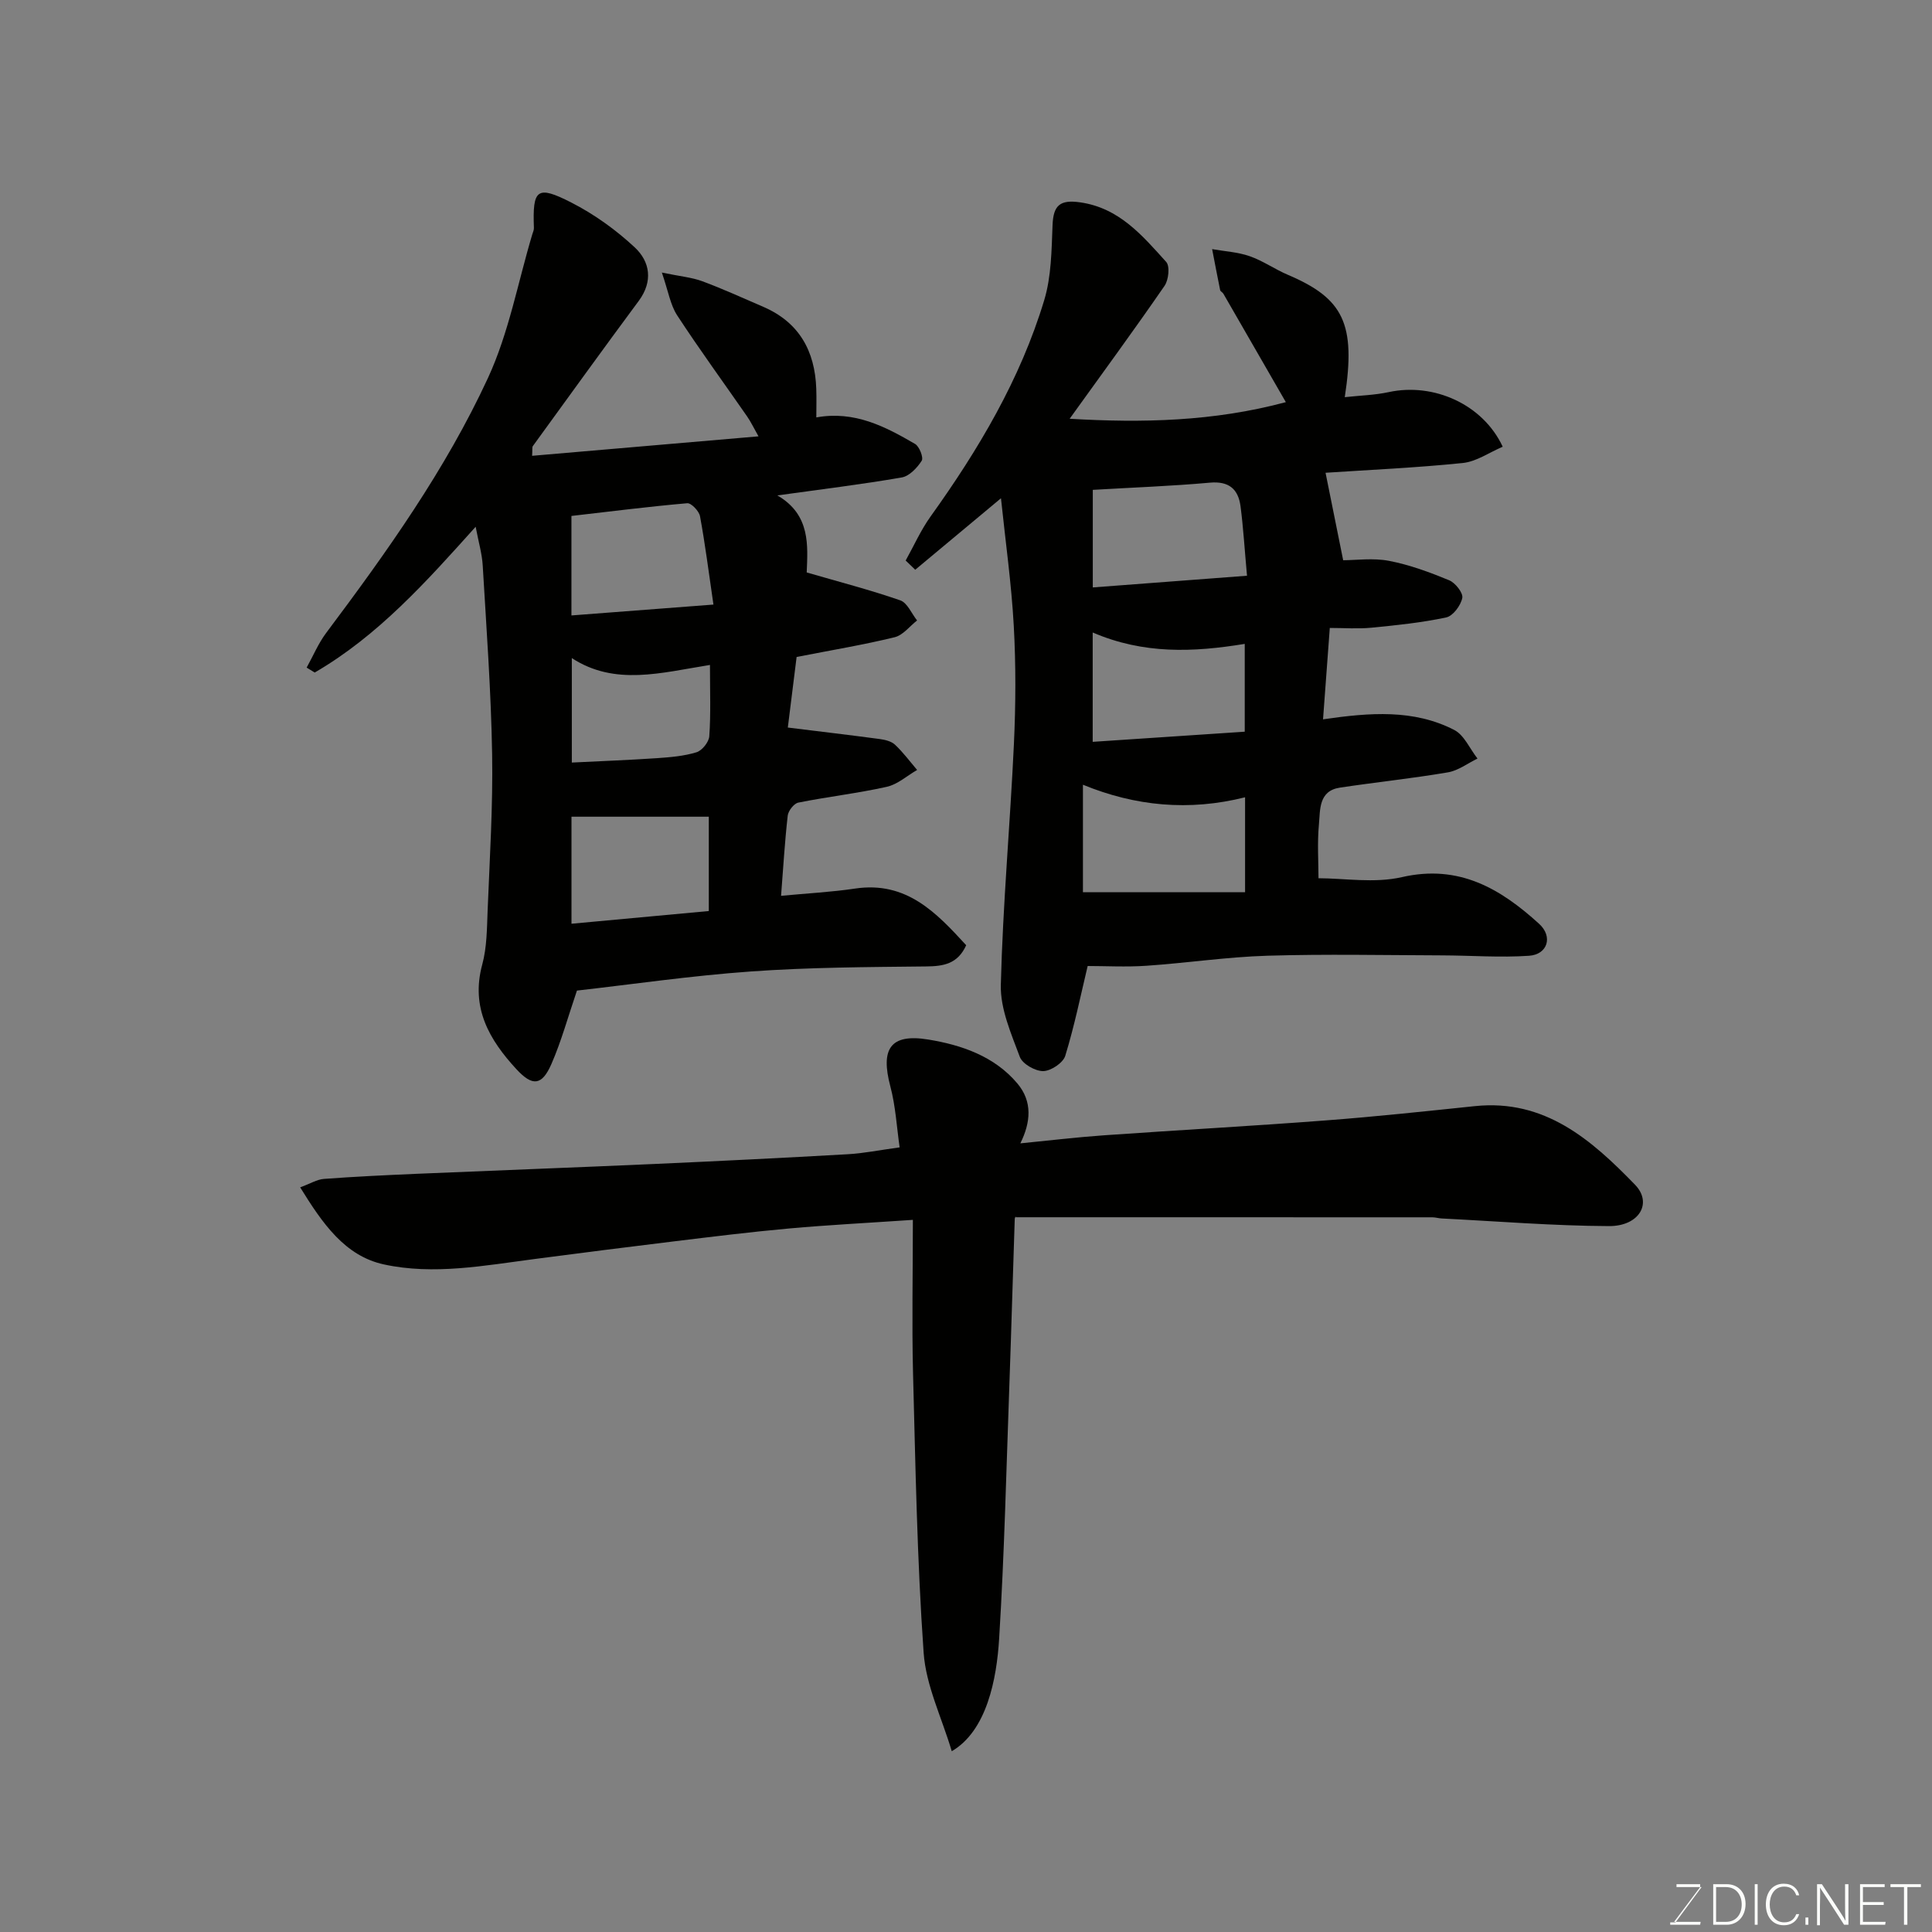
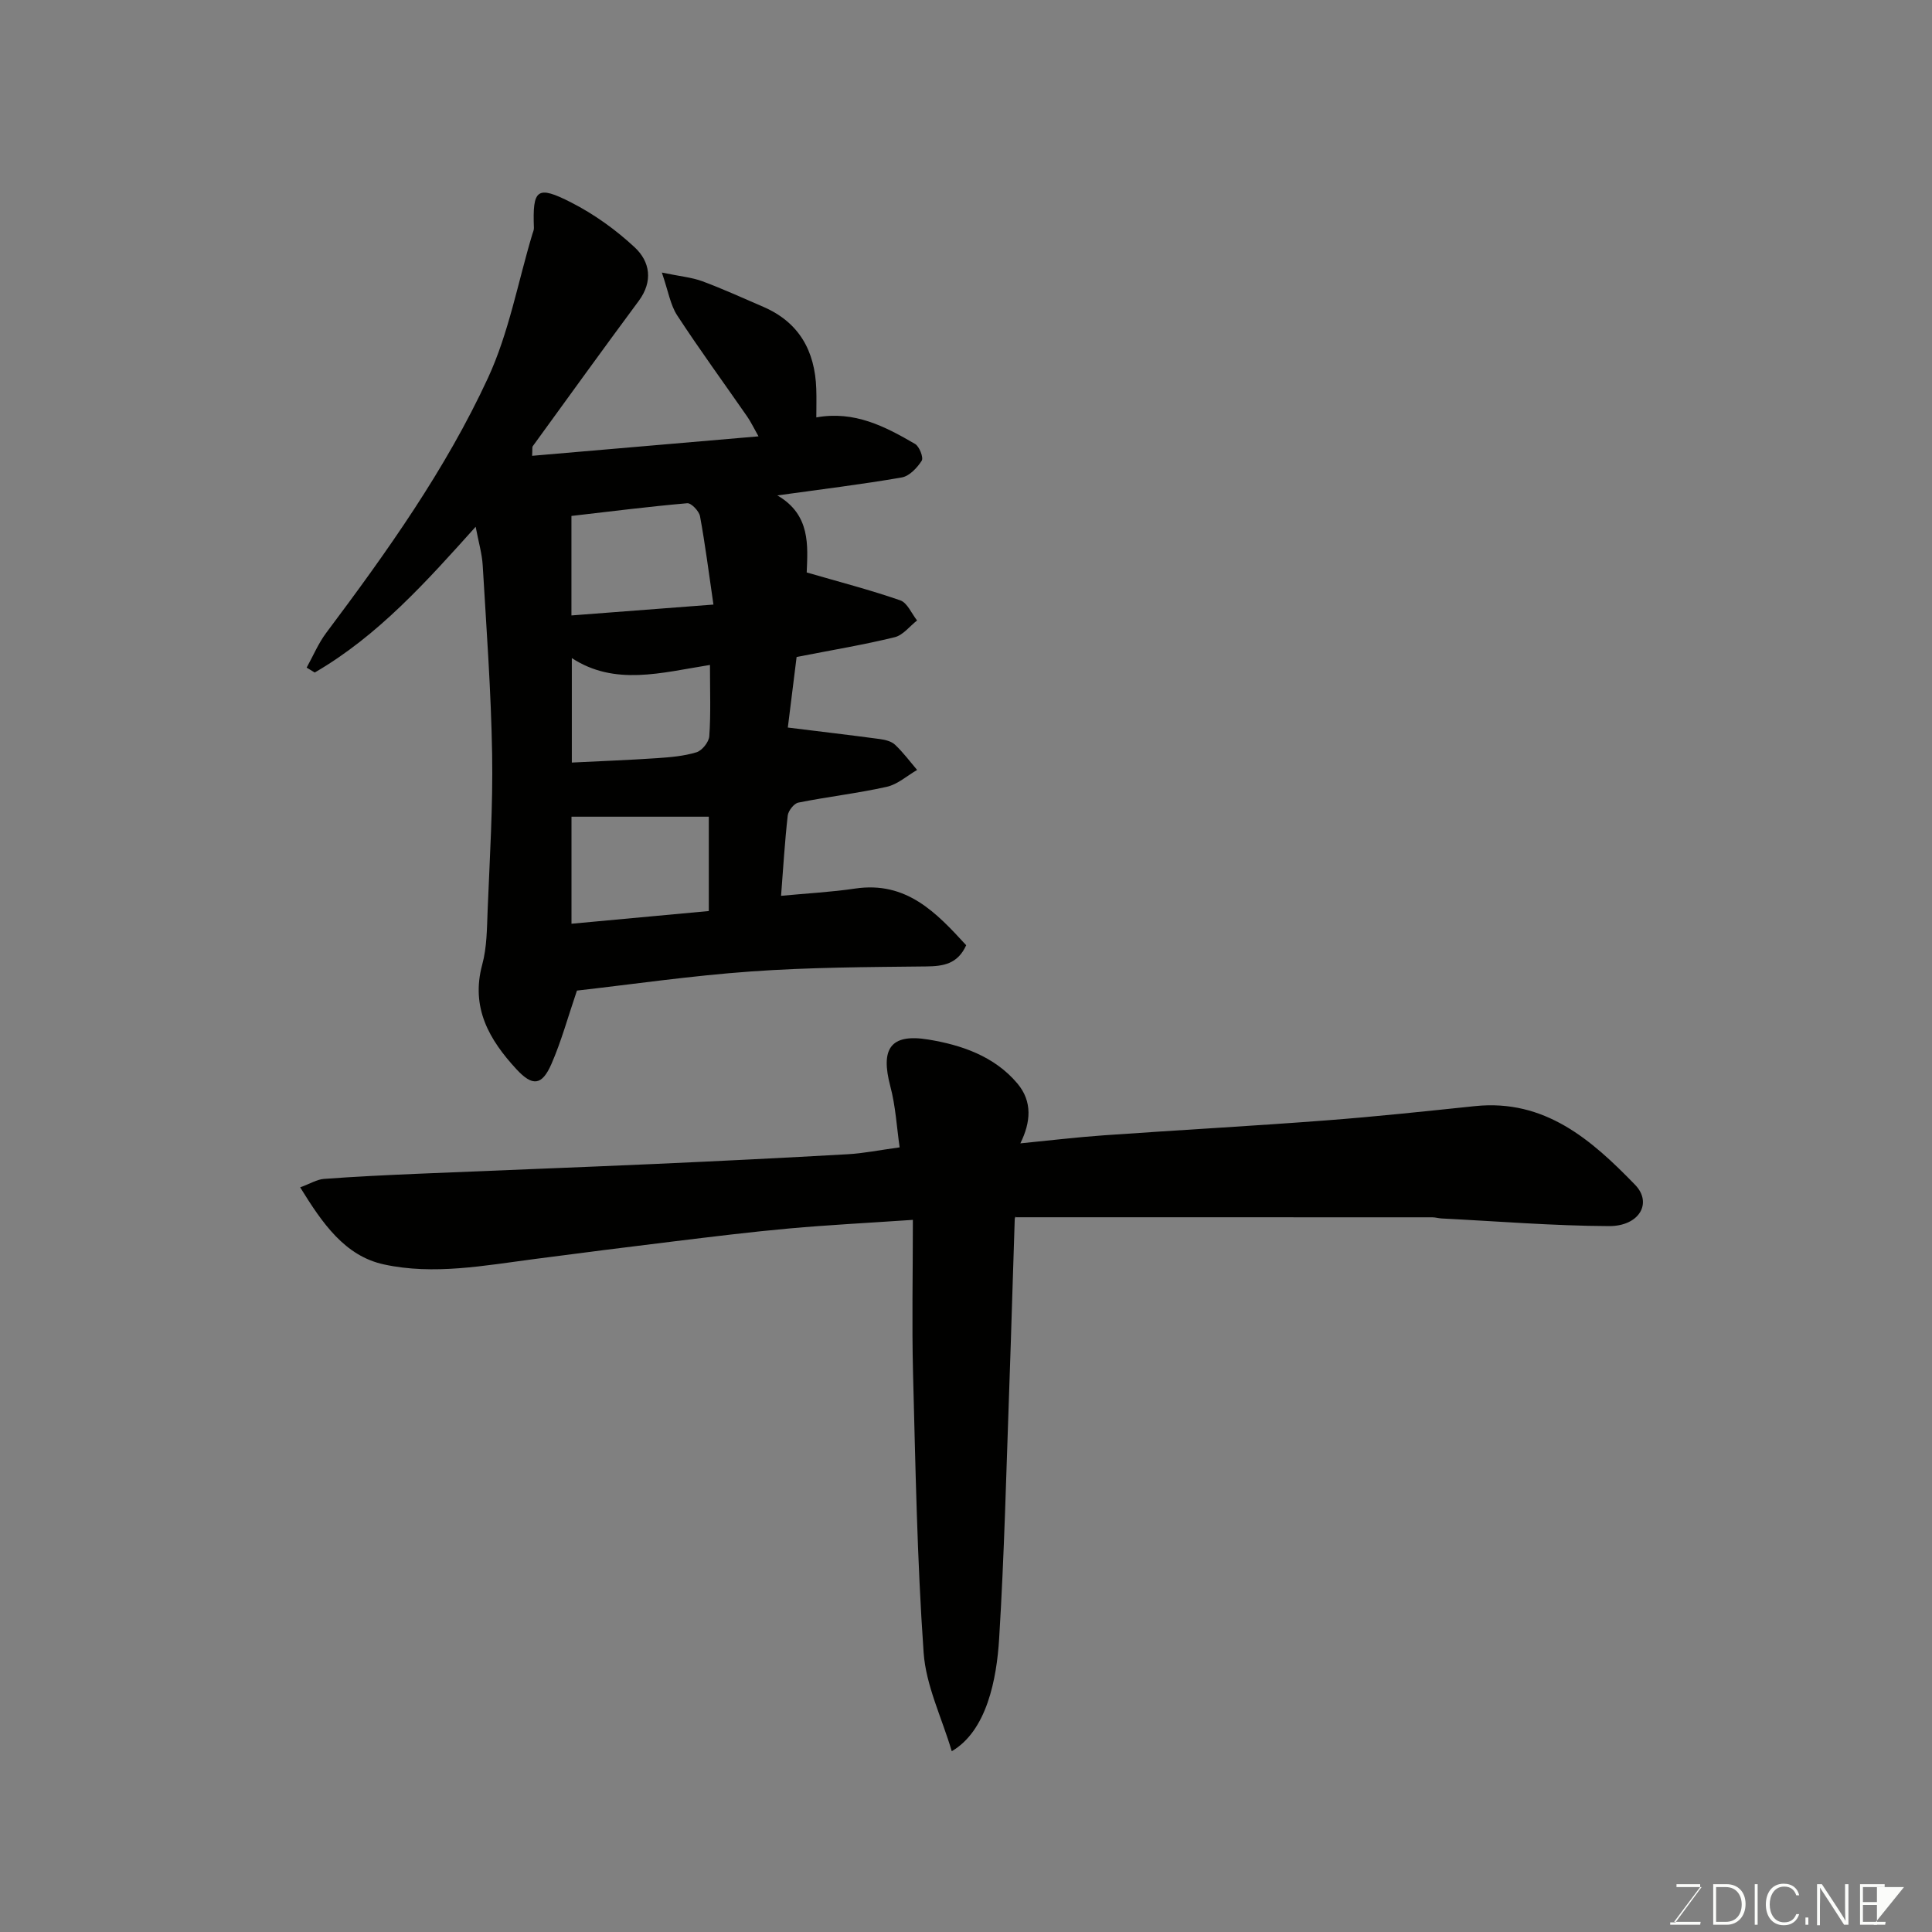
<svg xmlns="http://www.w3.org/2000/svg" enable-background="new 0 0 400 400" viewBox="0 0 400 400">
  <rect x="0" y="0" width="400" height="400" fill="#808080" stroke="none" />
-   <path d="m187.51 116.05c1.7-3.05 3.13-6.29 5.15-9.11 9.93-13.85 18.58-28.4 23.53-44.78 1.49-4.92 1.52-10.35 1.73-15.57.16-4.09 1.55-5.29 5.69-4.7 8.12 1.15 12.9 6.88 17.84 12.34.8.88.5 3.74-.35 4.96-6.3 9.14-12.87 18.09-19.64 27.51 15.03.88 29.78.58 44.76-3.44-4.35-7.56-8.64-15.01-12.94-22.46-.16-.28-.6-.46-.66-.73-.58-2.82-1.11-5.66-1.66-8.49 2.6.46 5.31.6 7.77 1.46 2.76.96 5.23 2.72 7.94 3.87 11.49 4.89 14.08 10.12 11.75 25.32 3.15-.35 6.19-.42 9.11-1.05 9.26-2 19.49 2.5 23.59 11.31-2.78 1.18-5.44 3.08-8.27 3.37-9.65.99-19.36 1.42-28.41 2.02 1.19 5.89 2.35 11.63 3.65 18.11 2.65 0 6.19-.51 9.51.13 4.26.82 8.42 2.36 12.44 4.02 1.27.53 2.92 2.62 2.71 3.66-.31 1.55-1.92 3.73-3.32 4.03-5.09 1.09-10.31 1.62-15.5 2.13-2.77.27-5.6.05-8.61.05-.48 6.53-.94 12.65-1.4 18.92 9.71-1.41 18.75-2.12 27.15 2.19 2.08 1.07 3.24 3.91 4.83 5.93-2.04.99-3.99 2.5-6.14 2.86-7.41 1.26-14.91 2.04-22.35 3.16-4.43.67-4.06 4.58-4.34 7.6-.36 3.88-.09 7.82-.09 11.16 5.29 0 11.55 1.08 17.27-.23 11.82-2.71 20.41 2.39 28.41 9.67 2.9 2.64 1.76 6.34-2.07 6.61-5.97.41-12.01-.06-18.01-.08-12.05-.04-24.11-.29-36.16.07-8.37.25-16.7 1.51-25.06 2.08-4.22.29-8.48.05-12.17.05-1.4 5.84-2.71 12.31-4.64 18.6-.45 1.46-2.98 3.14-4.56 3.16-1.67.02-4.31-1.49-4.85-2.95-1.79-4.81-4.05-9.93-3.93-14.88.41-16.64 1.93-33.26 2.71-49.89.38-8.15.42-16.34-.03-24.48-.48-8.71-1.71-17.37-2.65-26.4-6.39 5.33-12.07 10.07-17.75 14.8-.65-.64-1.31-1.27-1.98-1.91zm36.7 68.67h33.57c0-7.29 0-13.37 0-19.65-11.6 2.91-22.71 1.85-33.57-2.6zm2.04-83.3v20.2c10.74-.81 21.24-1.61 31.93-2.42-.51-5.58-.77-10-1.34-14.37-.47-3.56-2.39-5.26-6.36-4.9-7.86.71-15.76.99-24.23 1.49zm-.02 29.53v22.64c10.65-.71 21.07-1.4 31.48-2.1 0-6.78 0-12.52 0-18.18-10.64 1.74-20.91 2.18-31.48-2.36z" fill="#010100" />
  <path d="m119.45 205.09c-1.88 5.52-3.24 10.52-5.29 15.21-1.96 4.47-3.9 4.67-7.21 1.1-5.64-6.1-9.53-12.75-7.11-21.69.98-3.6.97-7.5 1.12-11.27.43-10.76 1.11-21.53.93-32.29-.22-13.04-1.18-26.07-1.95-39.09-.14-2.42-.86-4.81-1.46-8-10.19 11.35-20.21 22.57-33.32 30.18-.56-.34-1.11-.68-1.67-1.02 1.33-2.4 2.41-5 4.04-7.18 12.55-16.74 24.72-33.8 33.51-52.81 4.31-9.33 6.19-19.79 9.17-29.73.13-.43.35-.88.33-1.31-.3-8.03.61-8.9 7.74-5.26 4.74 2.42 9.23 5.65 13.13 9.28 3.17 2.95 3.84 7.02.84 11.08-7.39 9.97-14.65 20.04-21.94 30.08-.16.22-.06.62-.14 2 15.41-1.32 30.66-2.63 46.87-4.03-1.06-1.87-1.61-3.05-2.35-4.11-4.84-6.98-9.85-13.84-14.49-20.94-1.41-2.16-1.83-4.97-3.17-8.86 3.79.79 6.19.99 8.38 1.8 4.27 1.58 8.42 3.49 12.61 5.29 7.44 3.21 10.71 9.14 10.98 16.98.07 1.98.01 3.97.01 5.92 7.91-1.43 14.26 1.89 20.44 5.49.9.52 1.79 2.83 1.38 3.48-.94 1.47-2.56 3.19-4.13 3.46-8.22 1.43-16.51 2.43-25.76 3.72 6.93 4 6.29 10.48 6.08 15.95 6.78 1.97 13.17 3.62 19.38 5.78 1.46.51 2.33 2.73 3.47 4.16-1.54 1.2-2.91 3.05-4.64 3.47-6.32 1.55-12.77 2.62-20.3 4.09-.56 4.49-1.24 9.99-1.82 14.61 6.69.83 12.87 1.55 19.04 2.38 1.1.15 2.4.46 3.16 1.18 1.68 1.58 3.07 3.46 4.57 5.22-2.08 1.2-4.04 2.99-6.28 3.49-6.04 1.35-12.23 2.05-18.31 3.27-.91.18-2.08 1.69-2.2 2.69-.61 5.39-.93 10.81-1.38 16.61 5.44-.52 10.41-.77 15.31-1.5 10.65-1.59 16.84 4.99 23.02 11.73-1.77 3.89-4.7 4.35-8.28 4.39-12.1.13-24.22.18-36.28 1.04-12.38.88-24.7 2.68-36.03 3.96zm27.3-36c-9.64 0-19.12 0-28.43 0v22.16c9.63-.89 18.91-1.75 28.43-2.63 0-6.82 0-13.58 0-19.53zm.96-43.92c-.99-6.76-1.72-12.56-2.78-18.29-.2-1.07-1.82-2.77-2.65-2.69-7.95.69-15.87 1.7-23.97 2.63v20.6c9.63-.74 18.91-1.45 29.4-2.25zm-.72 12.5c-10.12 1.61-19.67 4.4-28.6-1.42v21.63c6.14-.31 11.89-.52 17.62-.91 2.76-.19 5.58-.42 8.19-1.22 1.16-.35 2.57-2.12 2.65-3.32.33-4.61.14-9.24.14-14.76z" fill="#010100" />
  <path d="m189 252.56c-9.56.65-17.59 1.06-25.59 1.78s-15.97 1.71-23.94 2.68c-9.59 1.16-19.17 2.39-28.74 3.64-10.4 1.35-20.93 3.38-31.27 1.12-8.07-1.76-12.7-8.49-17.31-15.95 2.07-.76 3.47-1.64 4.92-1.75 6.42-.48 12.86-.78 19.29-1.06 16.36-.7 32.73-1.3 49.09-2.03 13.37-.6 26.73-1.26 40.09-2.02 3.26-.18 6.49-.85 10.72-1.42-.6-4.15-.83-8.52-1.93-12.65-2.04-7.7-.04-10.96 7.83-9.68 6.83 1.11 13.69 3.42 18.47 9.09 3.17 3.76 2.78 8.05.62 12.41 6-.59 11.66-1.27 17.34-1.67 15.29-1.08 30.6-1.91 45.89-3.08 10.32-.78 20.61-1.89 30.9-2.96 14.47-1.5 24.13 6.99 33.14 16.28 3.66 3.78.87 8.59-5.39 8.56-11.55-.05-23.09-1-34.64-1.58-.65-.03-1.3-.24-1.96-.24-28.58-.01-57.17-.01-86.27-.01.22-.45-.16-.03-.17.4-.39 11.43-.7 22.86-1.11 34.29-.63 17.53-1.04 35.08-2.12 52.58-.51 8.35-2.56 19.06-9.81 23.28-2.07-6.97-5.34-13.58-5.82-20.38-1.36-19.31-1.69-38.69-2.2-58.05-.25-10.24-.03-20.47-.03-31.58z" fill="#010100" />
  <g fill="#fbfcfa">
    <path d="m346.9 398 5.4-7.3h-5.2v-.6h4.9v.6l-5.4 7.2h5.5l-.1.6h-6.2v-.5z" />
    <path d="m354.7 390.1h2.8c2.3 0 3.9 1.6 3.9 4.1s-1.6 4.3-3.9 4.3h-2.8zm.6 7.8h2c2.2 0 3.3-1.6 3.3-3.6 0-1.8-1-3.6-3.3-3.6h-2z" />
    <path d="m363.9 390.1v8.4h-.6v-8.4z" />
    <path d="m372.5 396.3c-.4 1.3-1.4 2.3-3.2 2.3-2.4 0-3.7-1.9-3.7-4.3 0-2.3 1.2-4.3 3.7-4.3 1.8 0 2.9 1 3.2 2.4h-.6c-.4-1.1-1.1-1.8-2.5-1.8-2.1 0-3 1.9-3 3.7s.9 3.7 3 3.7c1.4 0 2.1-.7 2.5-1.7z" />
    <path d="m373.8 398.5v-1.5h.6v1.5z" />
    <path d="m376.2 398.5v-8.4h1c1.3 2 4.4 6.6 4.9 7.6-.1-1.2-.1-2.4-.1-3.8v-3.8h.7v8.4h-.9c-1.2-1.9-4.4-6.8-5-7.7.1 1.1 0 2.3 0 3.9v3.9h-.6z" />
    <path d="m390 394.4h-4.3v3.5h4.7l-.1.6h-5.2v-8.4h5.1v.6h-4.5v3.1h4.3z" />
-     <path d="m394.2 390.7h-2.8v-.6h6.3v.6h-2.8v7.8h-.7z" />
+     <path d="m394.2 390.7h-2.8v-.6v.6h-2.8v7.8h-.7z" />
  </g>
</svg>